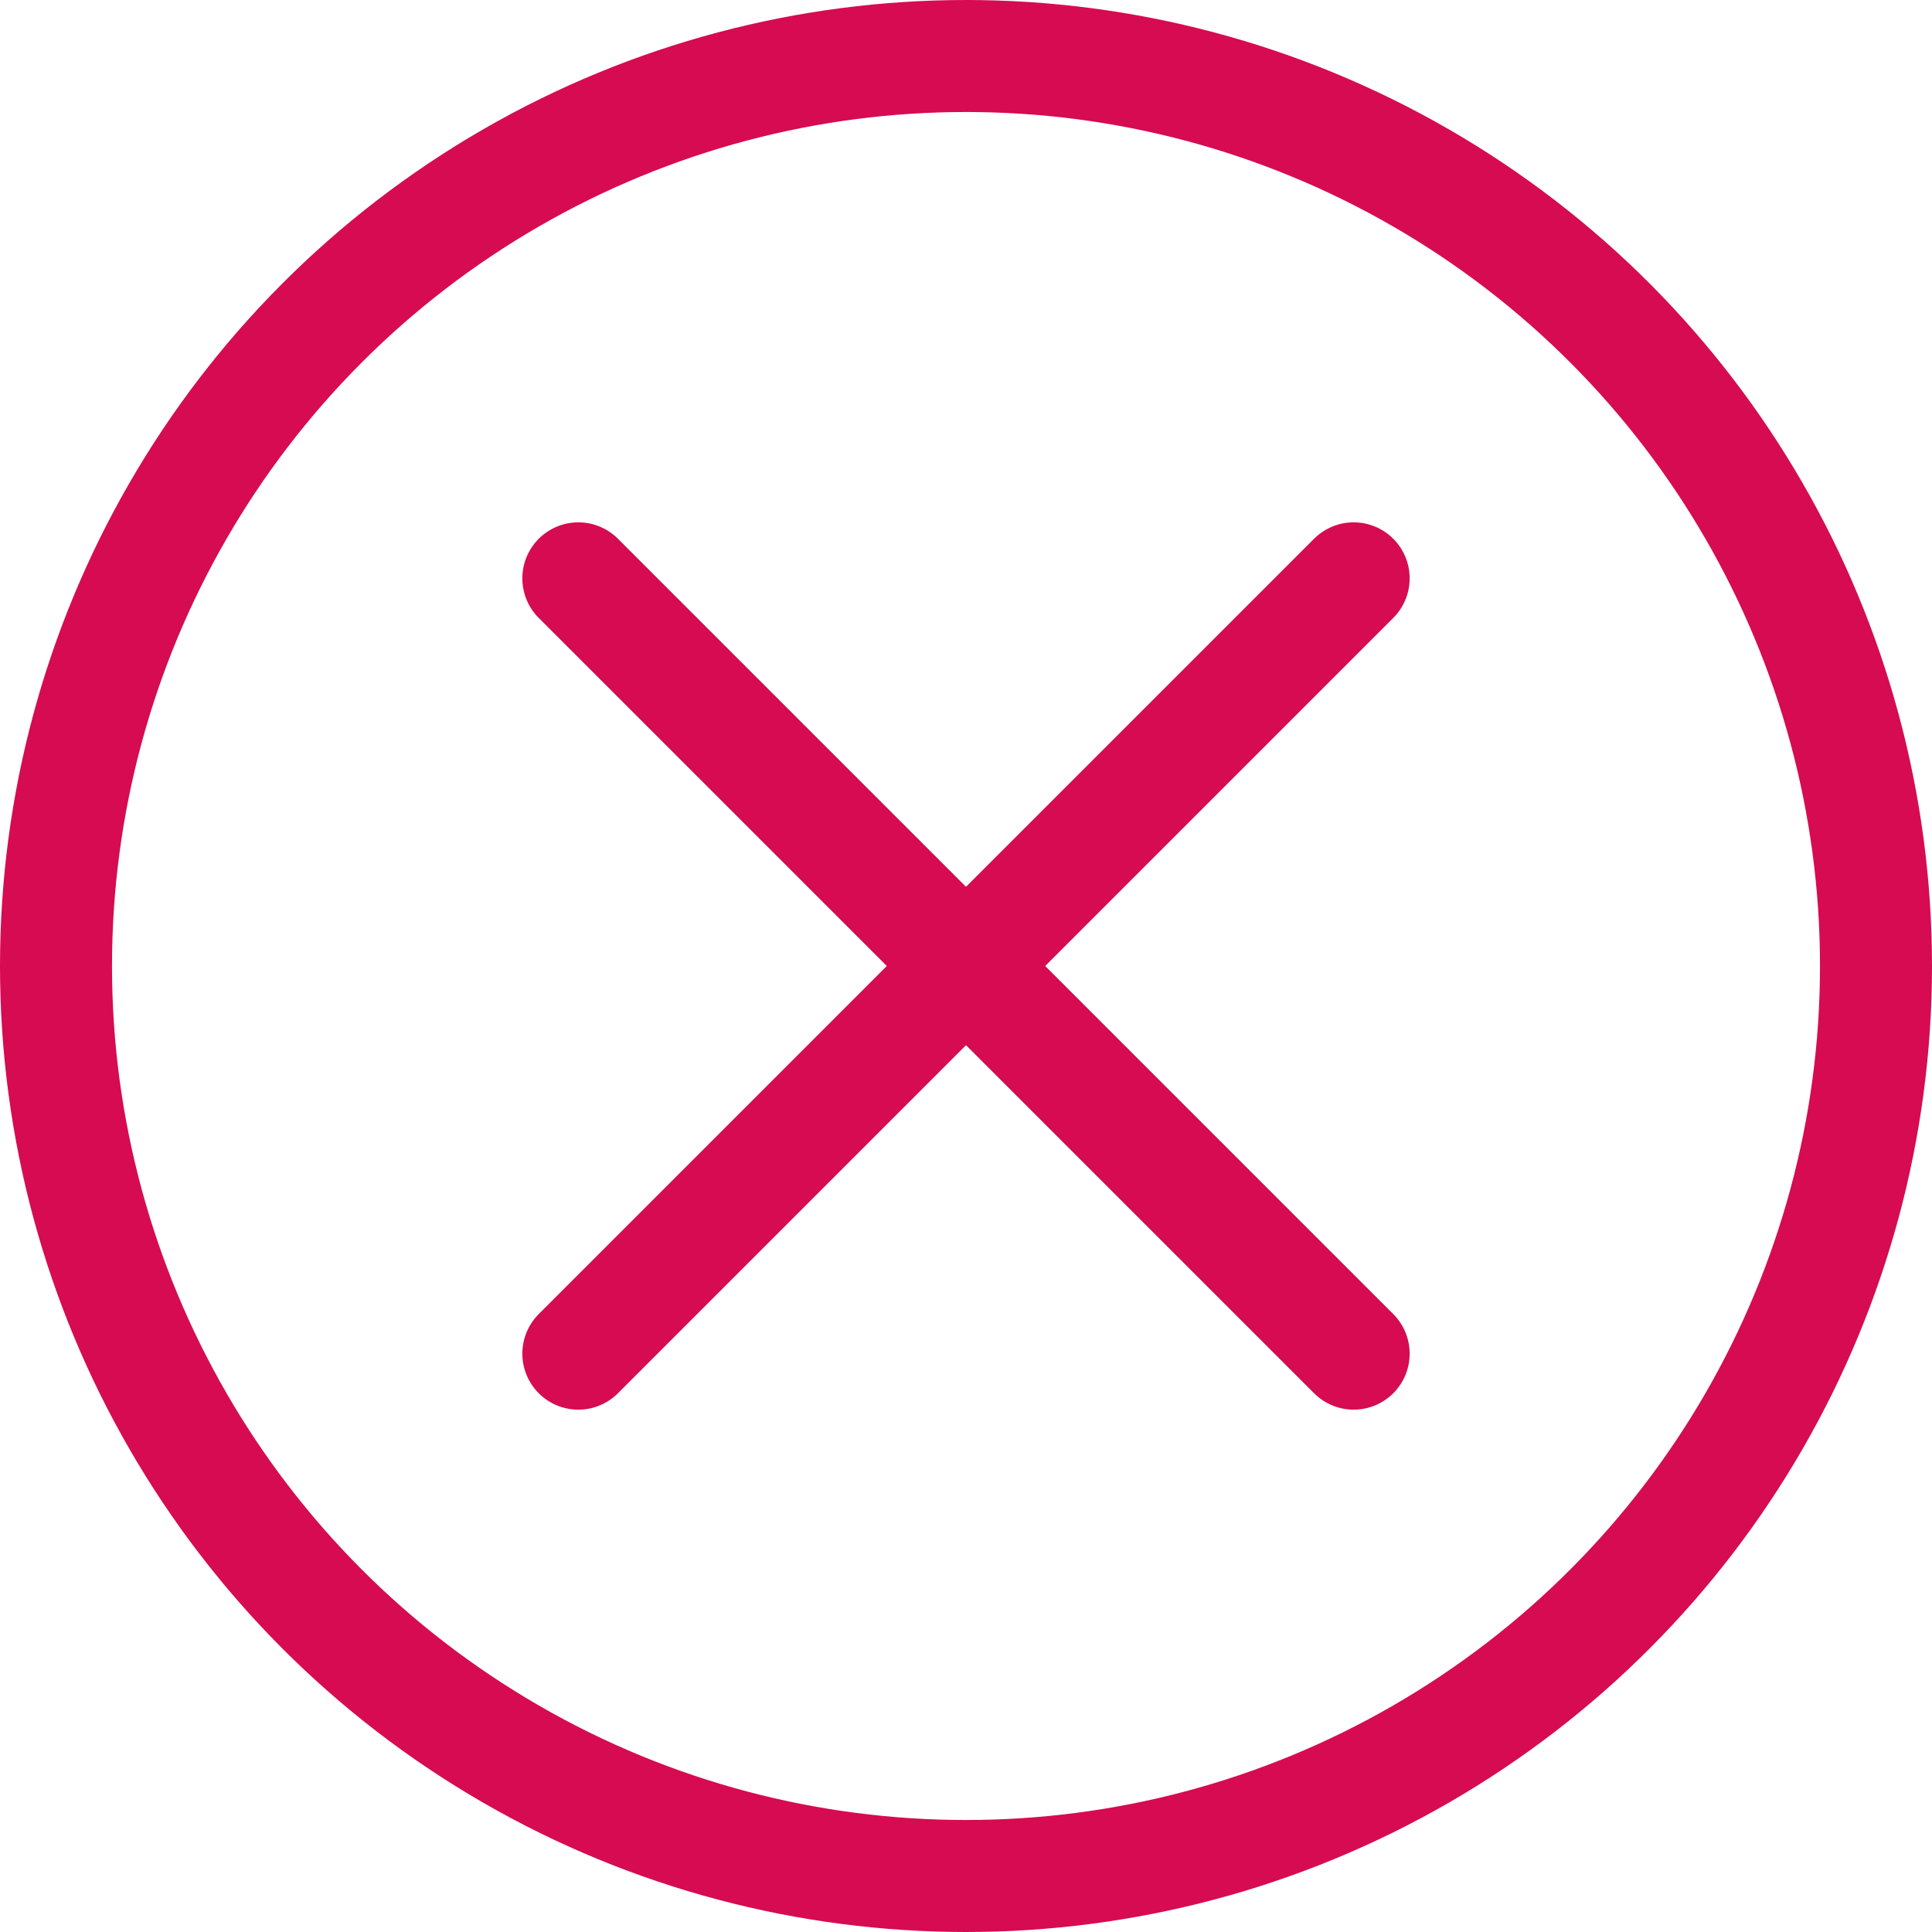
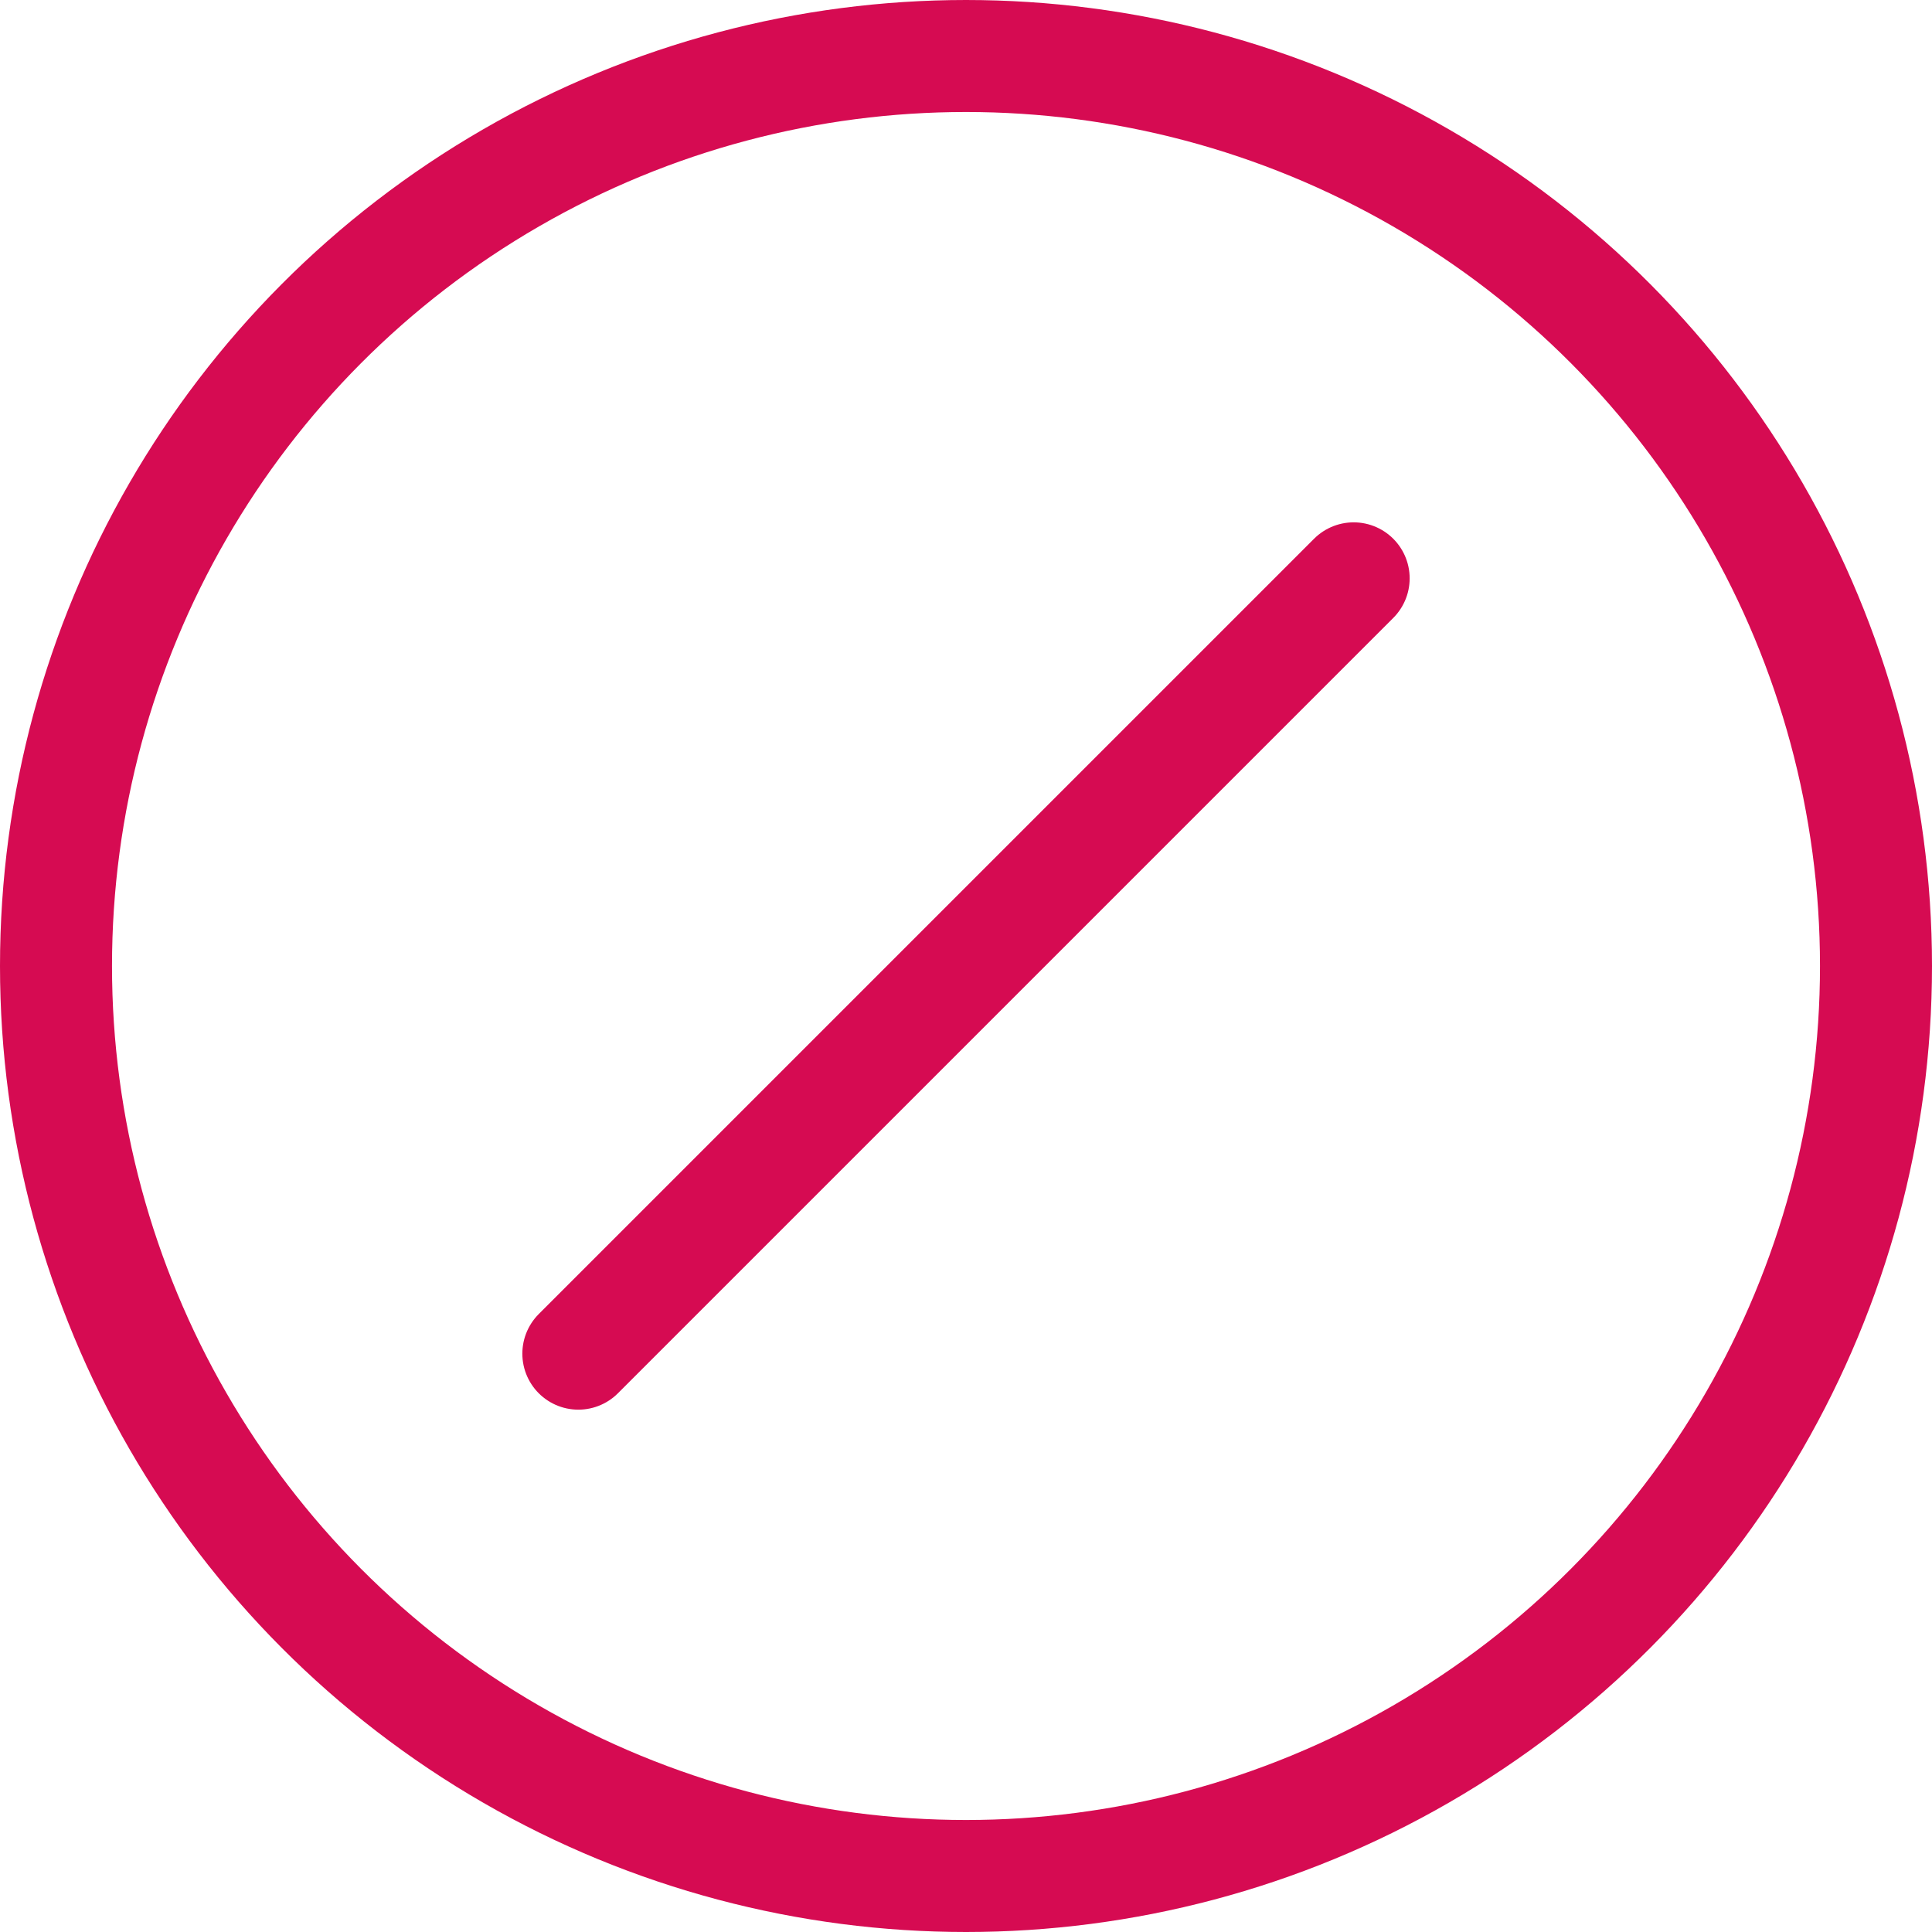
<svg xmlns="http://www.w3.org/2000/svg" width="69" height="69" viewBox="0 0 69 69">
  <g id="ico_ko_red" transform="translate(-1458.81 -2357.4)">
    <g id="Grupo_1388" data-name="Grupo 1388" transform="translate(1479.465 2378.055)">
-       <line id="Línea_246" data-name="Línea 246" x2="27.69" y2="27.69" transform="translate(0 0)" fill="none" stroke="#d60b52" stroke-linecap="round" stroke-linejoin="round" stroke-width="4" />
      <line id="Línea_247" data-name="Línea 247" x1="27.69" y2="27.69" transform="translate(0 0)" fill="none" stroke="#d60b52" stroke-linecap="round" stroke-linejoin="round" stroke-width="4" />
    </g>
    <circle id="Elipse_75" data-name="Elipse 75" cx="32.5" cy="32.5" r="32.5" transform="translate(1460.81 2359.4)" stroke-width="4" stroke="#d60b52" stroke-linecap="round" stroke-linejoin="round" fill="none" />
  </g>
</svg>